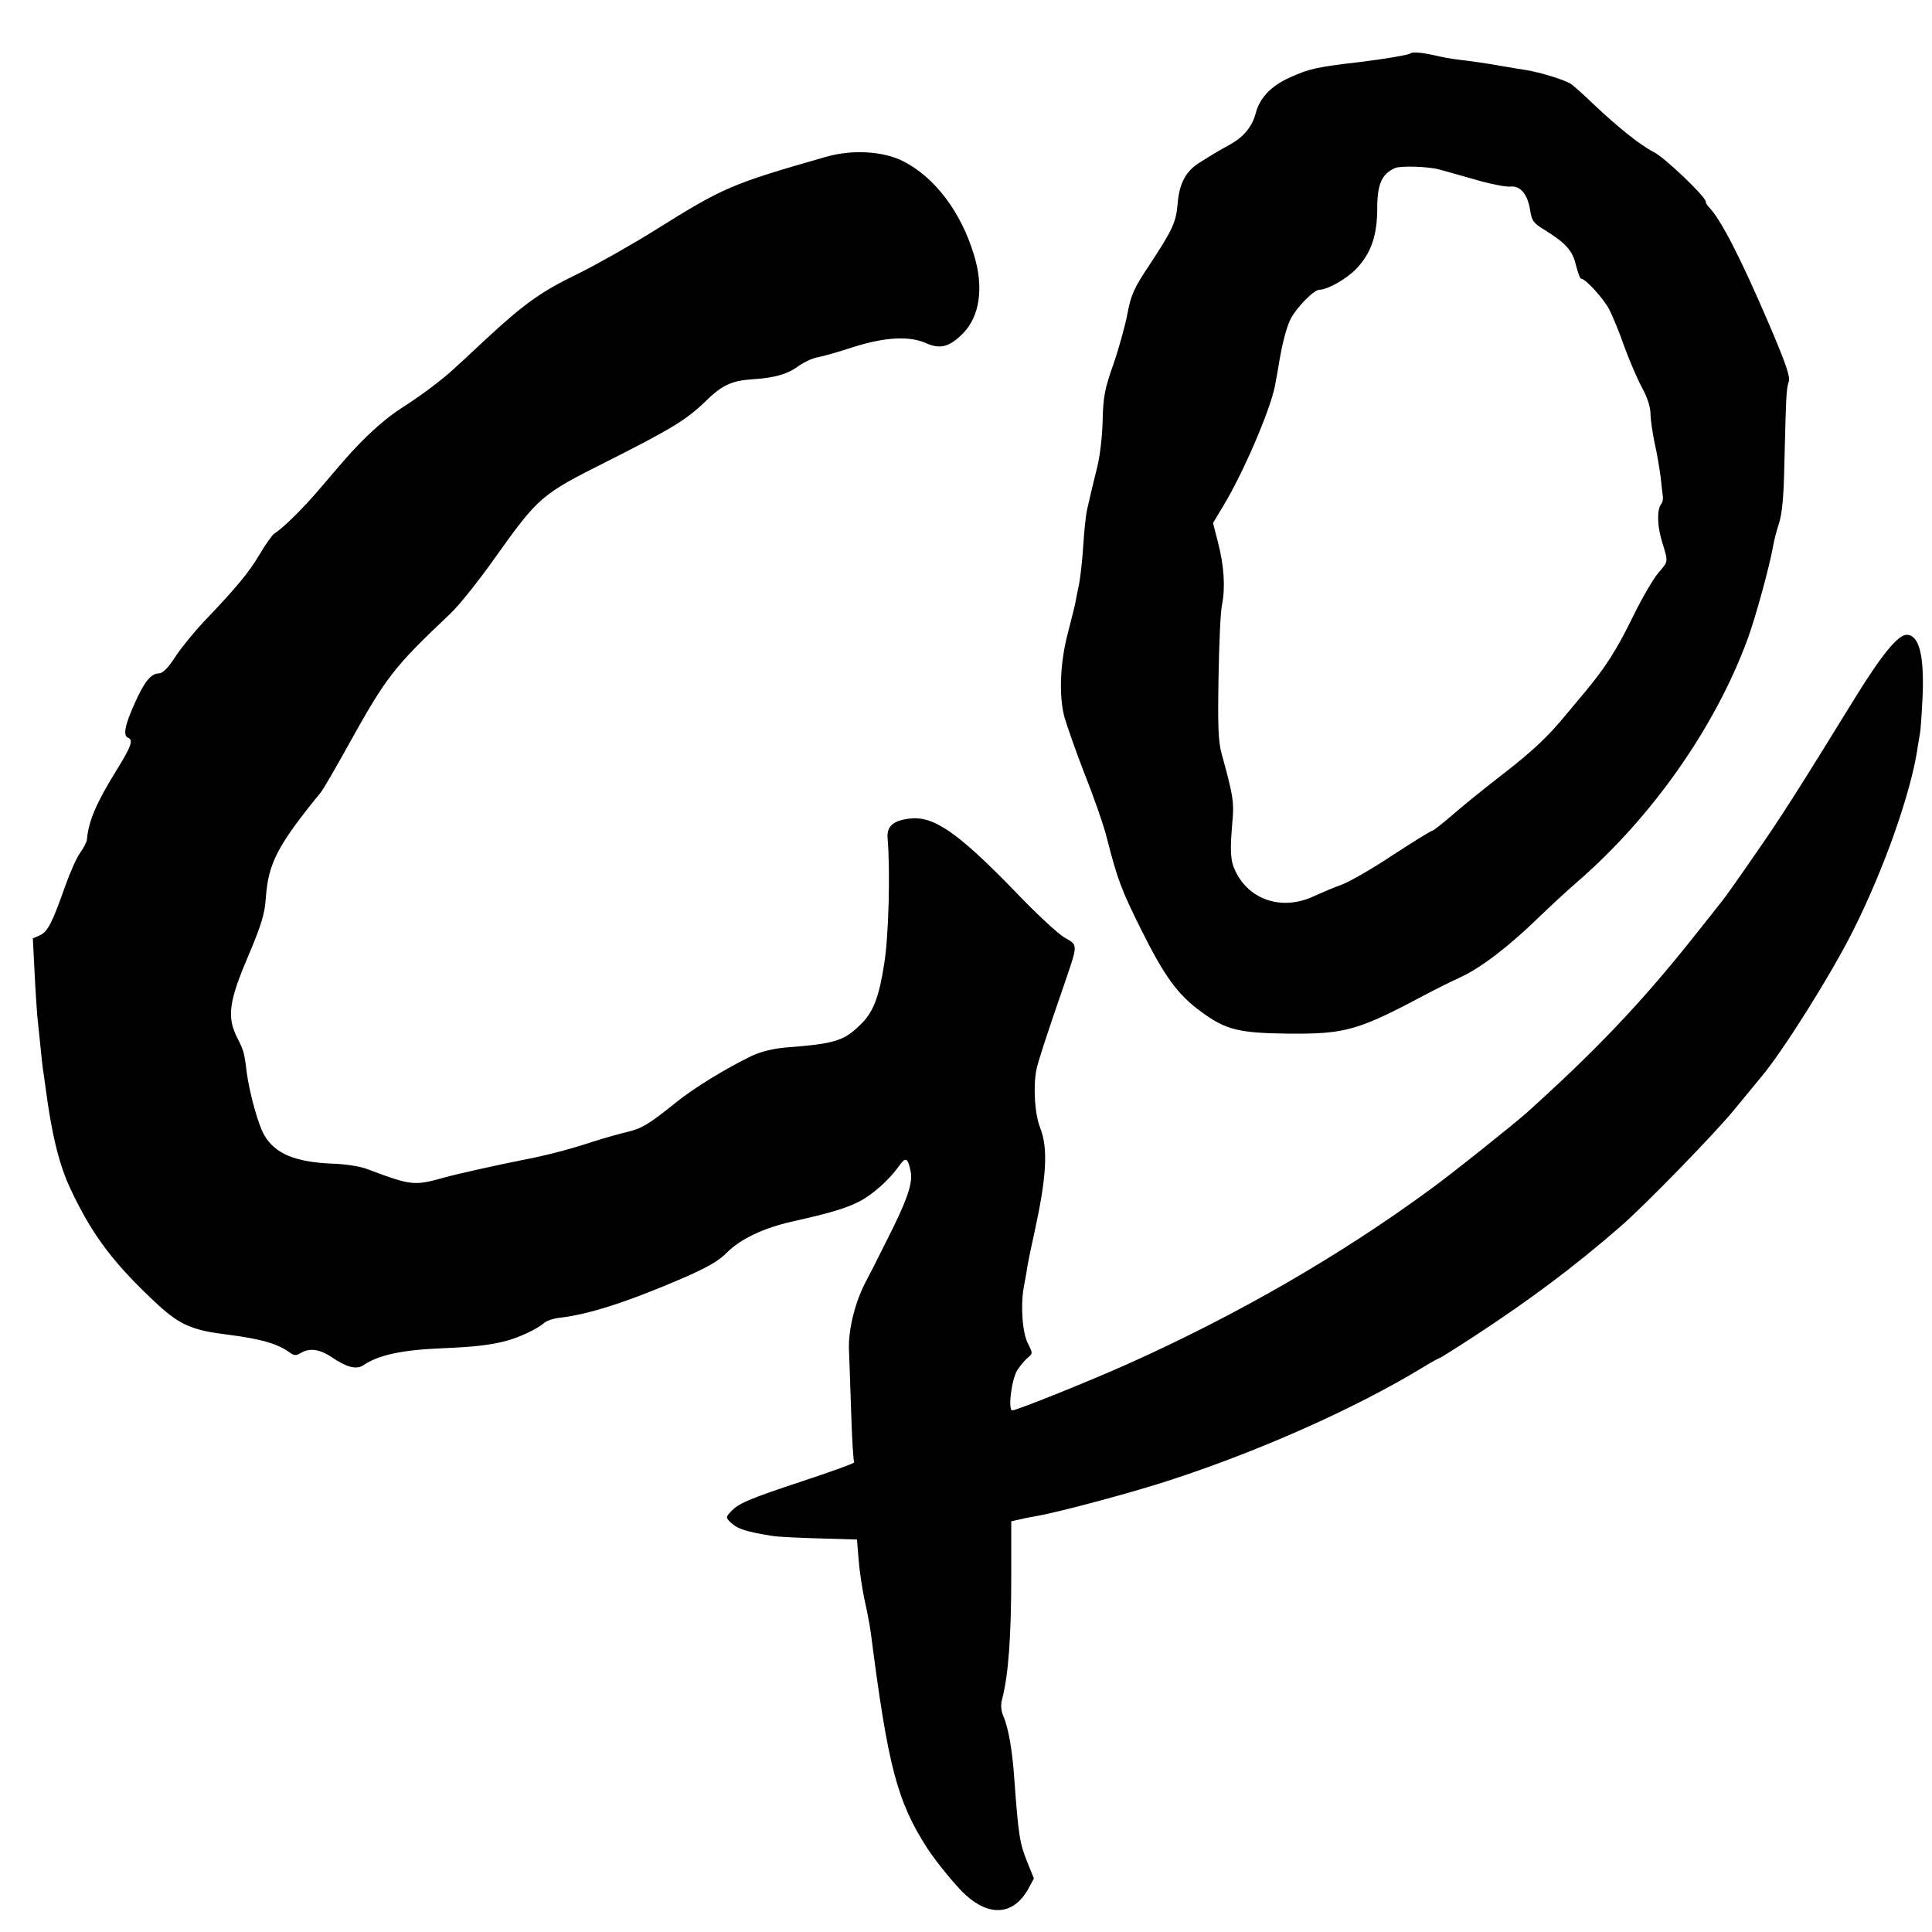
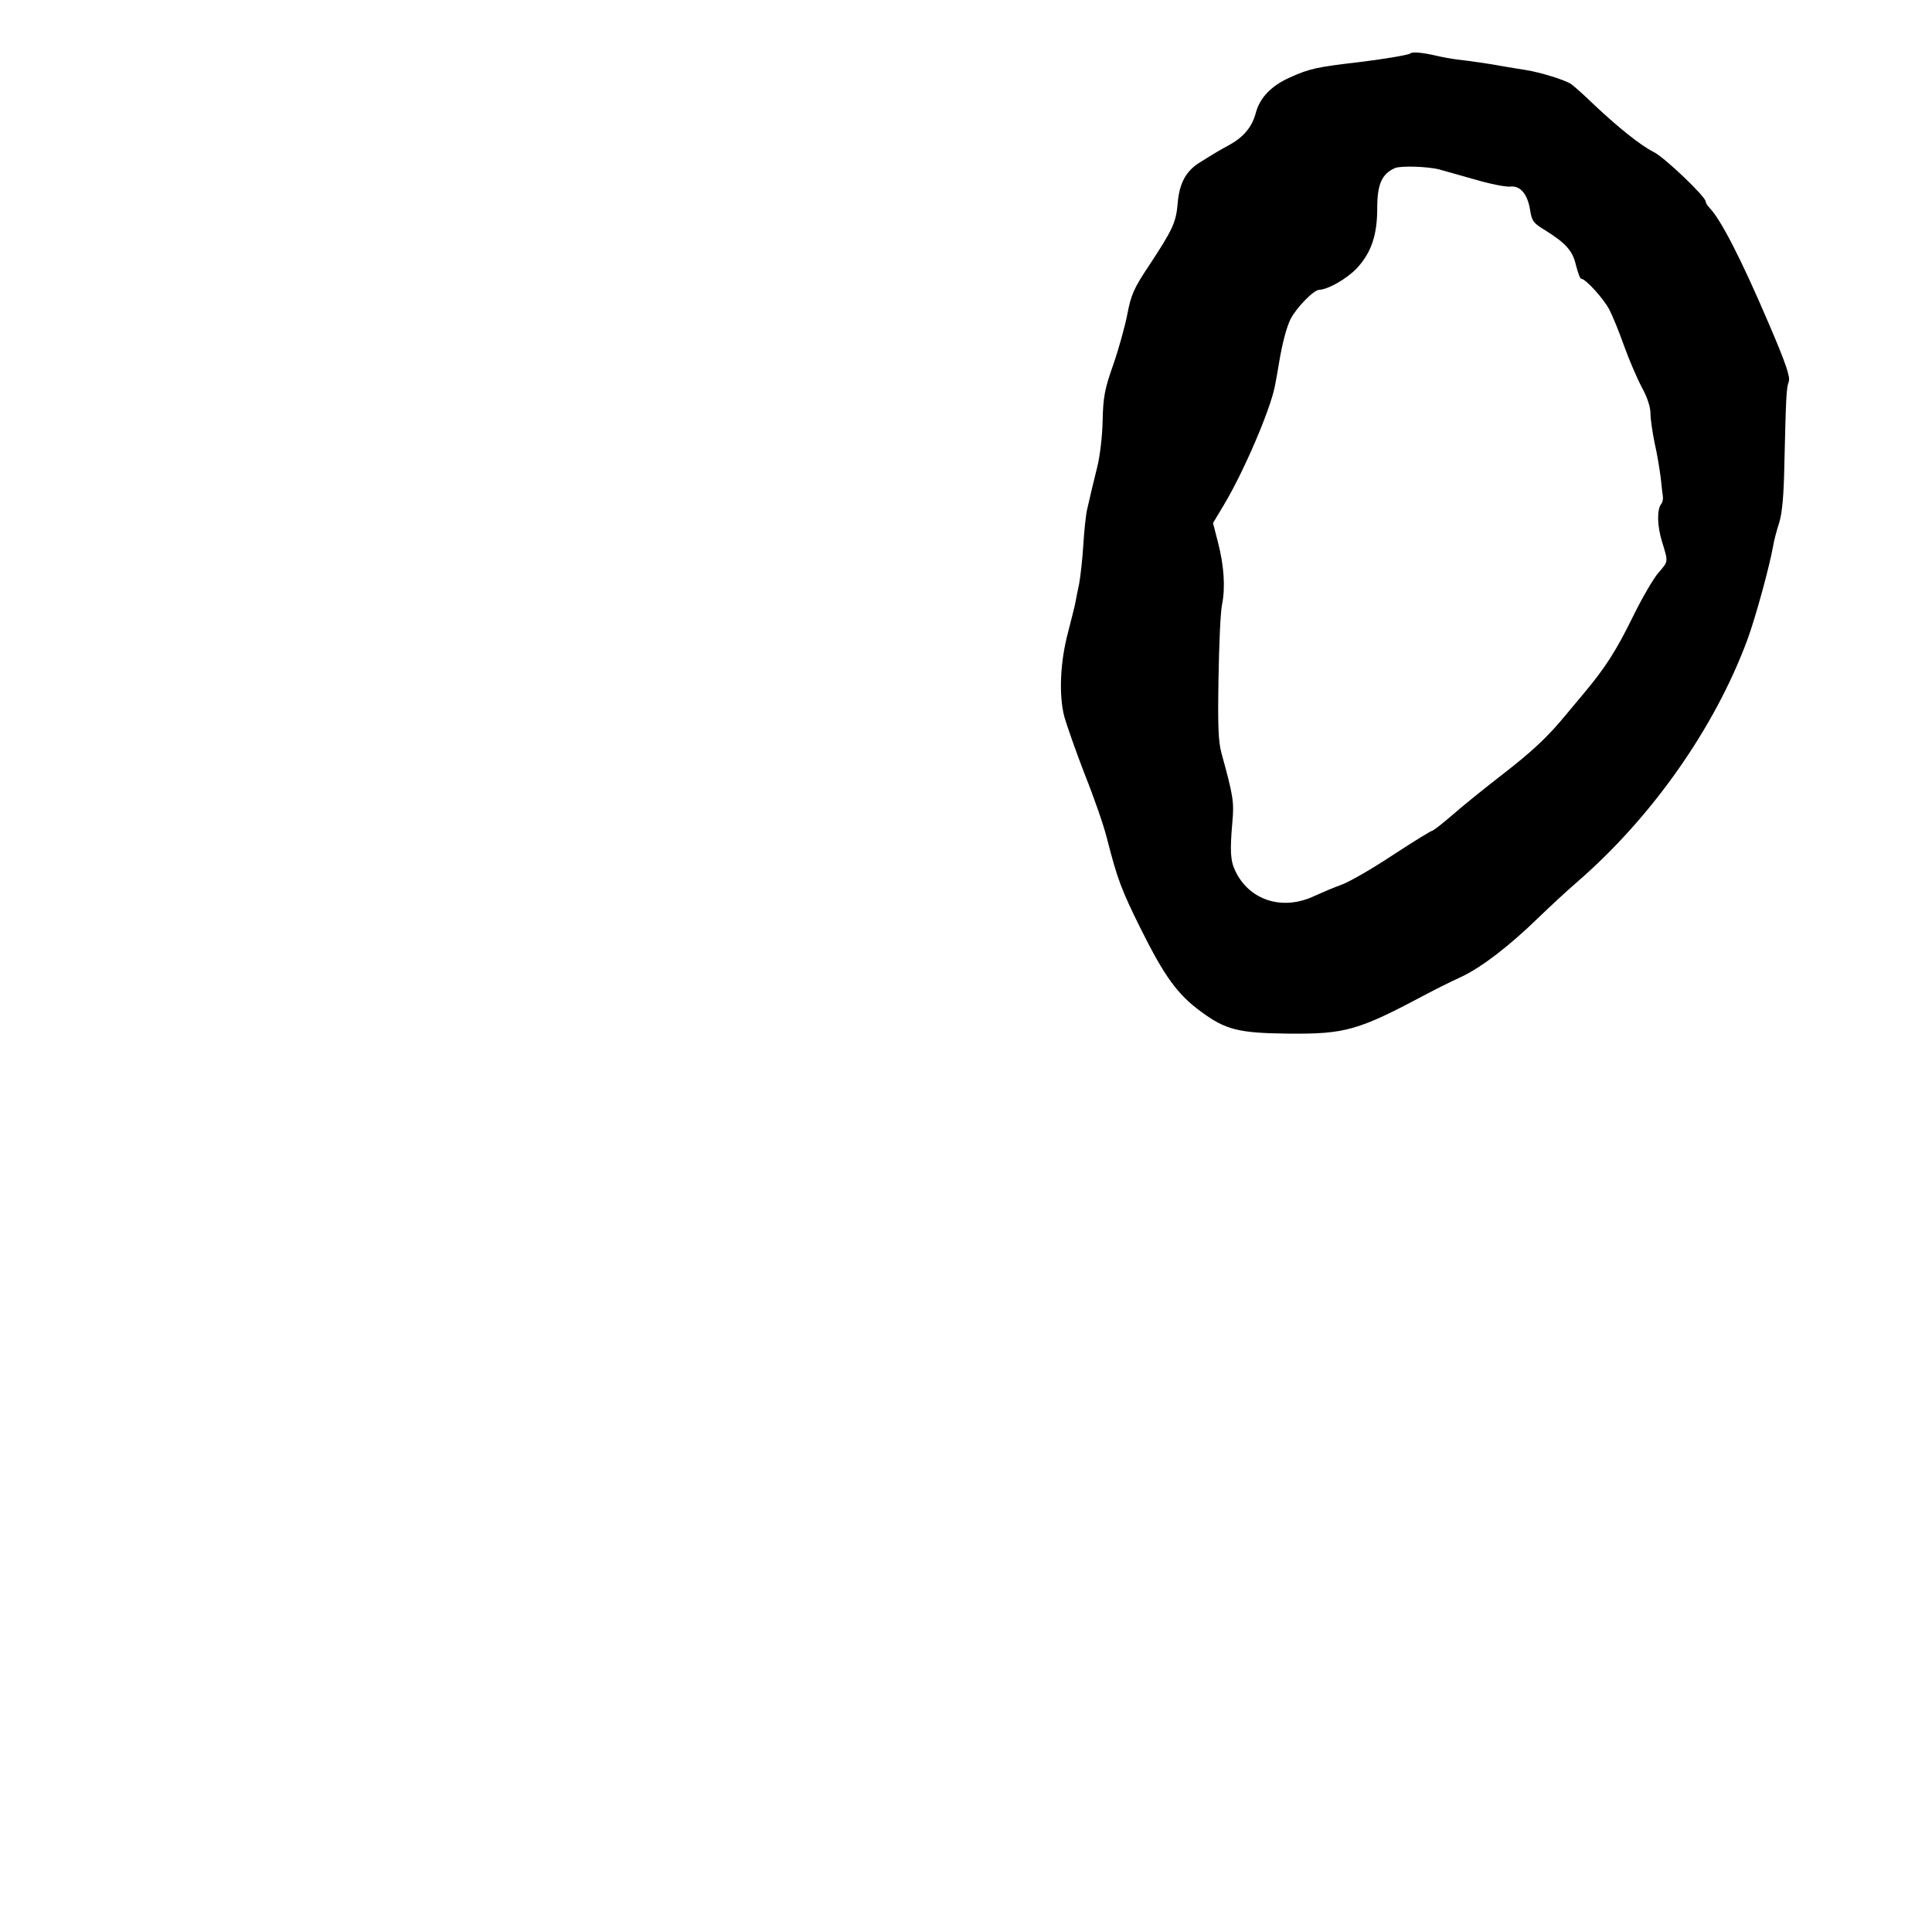
<svg xmlns="http://www.w3.org/2000/svg" version="1.0" width="700pt" height="700pt" viewBox="0 0 700 700" preserveAspectRatio="xMidYMid meet">
  <g transform="translate(0,700) scale(0.1,-0.1)" fill="#000000" stroke="none">
    <path d="M5109 6806 c-5 -5 -100 -21 -184 -31 -155 -18 -181 -24 -250 -55 -68 -30 -110 -73 -125 -129 -13 -50 -43 -86 -92 -114 -42 -23 -49 -27 -110 -65 -51 -31 -75 -76 -81 -148 -6 -70 -17 -94 -103 -225 -55 -82 -66 -107 -79 -175 -8 -43 -31 -126 -51 -184 -32 -90 -37 -119 -39 -205 -1 -55 -10 -129 -19 -165 -16 -65 -20 -81 -37 -155 -5 -22 -11 -80 -14 -130 -3 -49 -10 -112 -15 -140 -6 -27 -12 -59 -14 -70 -2 -11 -14 -58 -26 -105 -29 -108 -34 -227 -14 -306 9 -32 42 -126 74 -209 33 -82 69 -186 80 -230 39 -152 52 -187 125 -334 84 -168 131 -234 216 -296 89 -66 136 -78 315 -80 210 -2 254 11 504 144 30 16 86 44 123 61 75 35 175 112 282 216 39 38 102 96 140 129 270 234 498 558 616 877 30 81 81 269 93 338 3 19 13 58 22 85 11 35 17 98 19 210 6 245 7 278 16 302 6 17 -10 65 -70 205 -102 239 -176 383 -218 426 -7 7 -13 17 -13 22 0 17 -148 159 -188 179 -48 24 -130 90 -219 174 -34 33 -70 65 -80 72 -21 15 -113 43 -163 51 -19 3 -57 9 -85 14 -49 9 -110 18 -170 25 -16 2 -50 8 -75 14 -48 11 -84 14 -91 7z m106 -420 c11 -3 67 -19 124 -35 57 -17 117 -29 133 -27 37 4 63 -28 72 -86 6 -38 12 -47 54 -72 75 -47 100 -74 112 -127 7 -27 15 -49 19 -49 16 0 82 -73 102 -112 12 -23 36 -82 54 -133 18 -50 47 -117 64 -149 19 -34 31 -71 31 -94 0 -20 7 -68 15 -107 9 -38 18 -95 22 -125 3 -30 7 -62 8 -70 1 -8 -1 -20 -6 -26 -16 -20 -15 -79 3 -137 23 -75 23 -70 -13 -112 -17 -19 -58 -89 -91 -156 -61 -125 -101 -187 -176 -277 -24 -29 -54 -65 -66 -79 -68 -83 -124 -135 -231 -218 -66 -51 -149 -118 -184 -149 -36 -31 -68 -56 -72 -56 -4 0 -69 -40 -144 -89 -75 -50 -158 -97 -183 -106 -26 -9 -70 -28 -99 -41 -115 -55 -236 -17 -287 90 -18 37 -20 72 -11 176 7 75 3 97 -39 250 -12 44 -14 100 -11 275 2 121 7 241 13 266 12 61 7 139 -15 224 l-18 70 39 65 c71 118 167 341 185 430 6 30 13 71 16 90 12 70 26 123 41 154 21 41 84 106 104 106 31 1 99 39 136 78 52 56 74 119 74 218 0 87 17 124 64 145 20 9 120 6 161 -5z" />
-     <path d="M2990 6431 c-339 -97 -369 -110 -612 -262 -86 -54 -212 -125 -280 -159 -137 -66 -195 -107 -342 -243 -54 -51 -104 -97 -110 -102 -45 -42 -123 -100 -186 -140 -69 -44 -140 -109 -215 -195 -16 -19 -57 -66 -90 -105 -58 -68 -133 -142 -161 -158 -7 -4 -31 -38 -53 -75 -38 -65 -87 -124 -204 -246 -32 -34 -77 -89 -100 -123 -28 -44 -48 -63 -62 -63 -27 0 -52 -30 -85 -104 -38 -83 -45 -122 -26 -129 20 -8 12 -31 -45 -123 -70 -113 -98 -179 -104 -245 0 -8 -11 -30 -24 -48 -13 -17 -38 -74 -56 -125 -46 -130 -62 -162 -91 -175 l-25 -11 6 -117 c3 -65 8 -138 10 -163 3 -25 7 -72 11 -105 3 -33 7 -71 9 -85 2 -14 7 -45 10 -70 22 -169 49 -280 91 -369 79 -168 158 -272 318 -420 78 -71 124 -91 246 -106 126 -16 186 -33 232 -67 14 -10 22 -10 38 0 32 19 68 14 113 -16 53 -36 88 -45 113 -29 55 38 141 56 286 62 120 5 177 12 233 27 46 12 112 43 137 65 9 8 36 17 60 19 101 12 240 56 442 143 87 38 130 62 160 93 49 49 133 89 236 112 138 31 195 48 242 72 49 25 110 79 145 129 24 34 32 31 42 -17 10 -43 -11 -105 -89 -258 -33 -67 -65 -129 -70 -138 -41 -75 -67 -179 -64 -252 1 -30 5 -133 8 -229 3 -96 8 -177 11 -179 3 -3 -80 -33 -183 -67 -202 -67 -237 -82 -265 -113 -17 -18 -17 -21 -1 -37 26 -25 57 -35 159 -51 17 -2 91 -6 165 -8 l135 -4 6 -73 c3 -41 13 -105 21 -144 9 -38 19 -92 23 -120 62 -484 95 -610 203 -779 32 -50 108 -143 142 -173 88 -79 173 -70 225 22 l21 39 -23 57 c-29 71 -33 100 -48 304 -7 103 -21 184 -40 228 -8 19 -10 41 -4 61 23 89 33 227 33 453 l0 191 31 7 c16 4 44 9 60 12 82 14 362 89 496 134 320 105 660 257 898 401 34 21 65 38 68 38 2 0 64 39 136 86 196 129 350 244 517 389 87 75 344 339 414 425 43 52 87 106 98 119 79 94 253 371 333 531 111 221 207 493 232 655 2 17 7 41 9 55 3 14 7 76 10 138 6 149 -13 222 -58 222 -31 0 -90 -72 -184 -224 -212 -344 -273 -440 -368 -576 -55 -80 -106 -152 -113 -160 -6 -8 -59 -75 -118 -149 -183 -229 -349 -403 -595 -624 -51 -45 -270 -220 -350 -278 -326 -239 -699 -454 -1094 -631 -136 -61 -402 -168 -418 -168 -17 0 -3 113 18 146 11 16 27 36 38 45 18 15 18 16 1 50 -21 39 -28 140 -15 209 5 25 11 59 13 75 3 17 14 71 25 120 44 201 50 304 21 378 -20 50 -26 148 -14 211 6 29 35 119 98 301 54 158 54 149 4 178 -24 14 -106 90 -182 170 -206 212 -293 272 -380 261 -60 -7 -83 -29 -79 -72 10 -118 4 -352 -12 -452 -18 -118 -39 -174 -80 -216 -64 -65 -93 -75 -274 -89 -49 -4 -92 -15 -125 -30 -97 -47 -209 -116 -274 -168 -102 -82 -125 -95 -177 -108 -27 -6 -83 -22 -124 -35 -98 -32 -174 -51 -267 -69 -85 -17 -225 -48 -268 -60 -115 -32 -121 -32 -284 29 -24 10 -83 19 -130 20 -132 6 -205 36 -244 104 -21 36 -53 151 -63 226 -9 74 -11 80 -35 127 -37 74 -30 131 40 294 48 114 60 153 64 210 9 128 42 191 200 385 7 8 50 82 95 163 142 256 166 287 374 484 30 28 102 118 160 200 159 223 168 231 405 350 234 118 290 152 356 216 63 62 97 78 176 83 79 5 126 19 166 49 17 12 46 26 65 30 19 3 78 20 130 37 116 37 206 42 267 14 50 -22 84 -13 133 37 60 62 75 166 39 283 -47 157 -144 284 -259 341 -73 36 -185 42 -280 14z" />
  </g>
</svg>